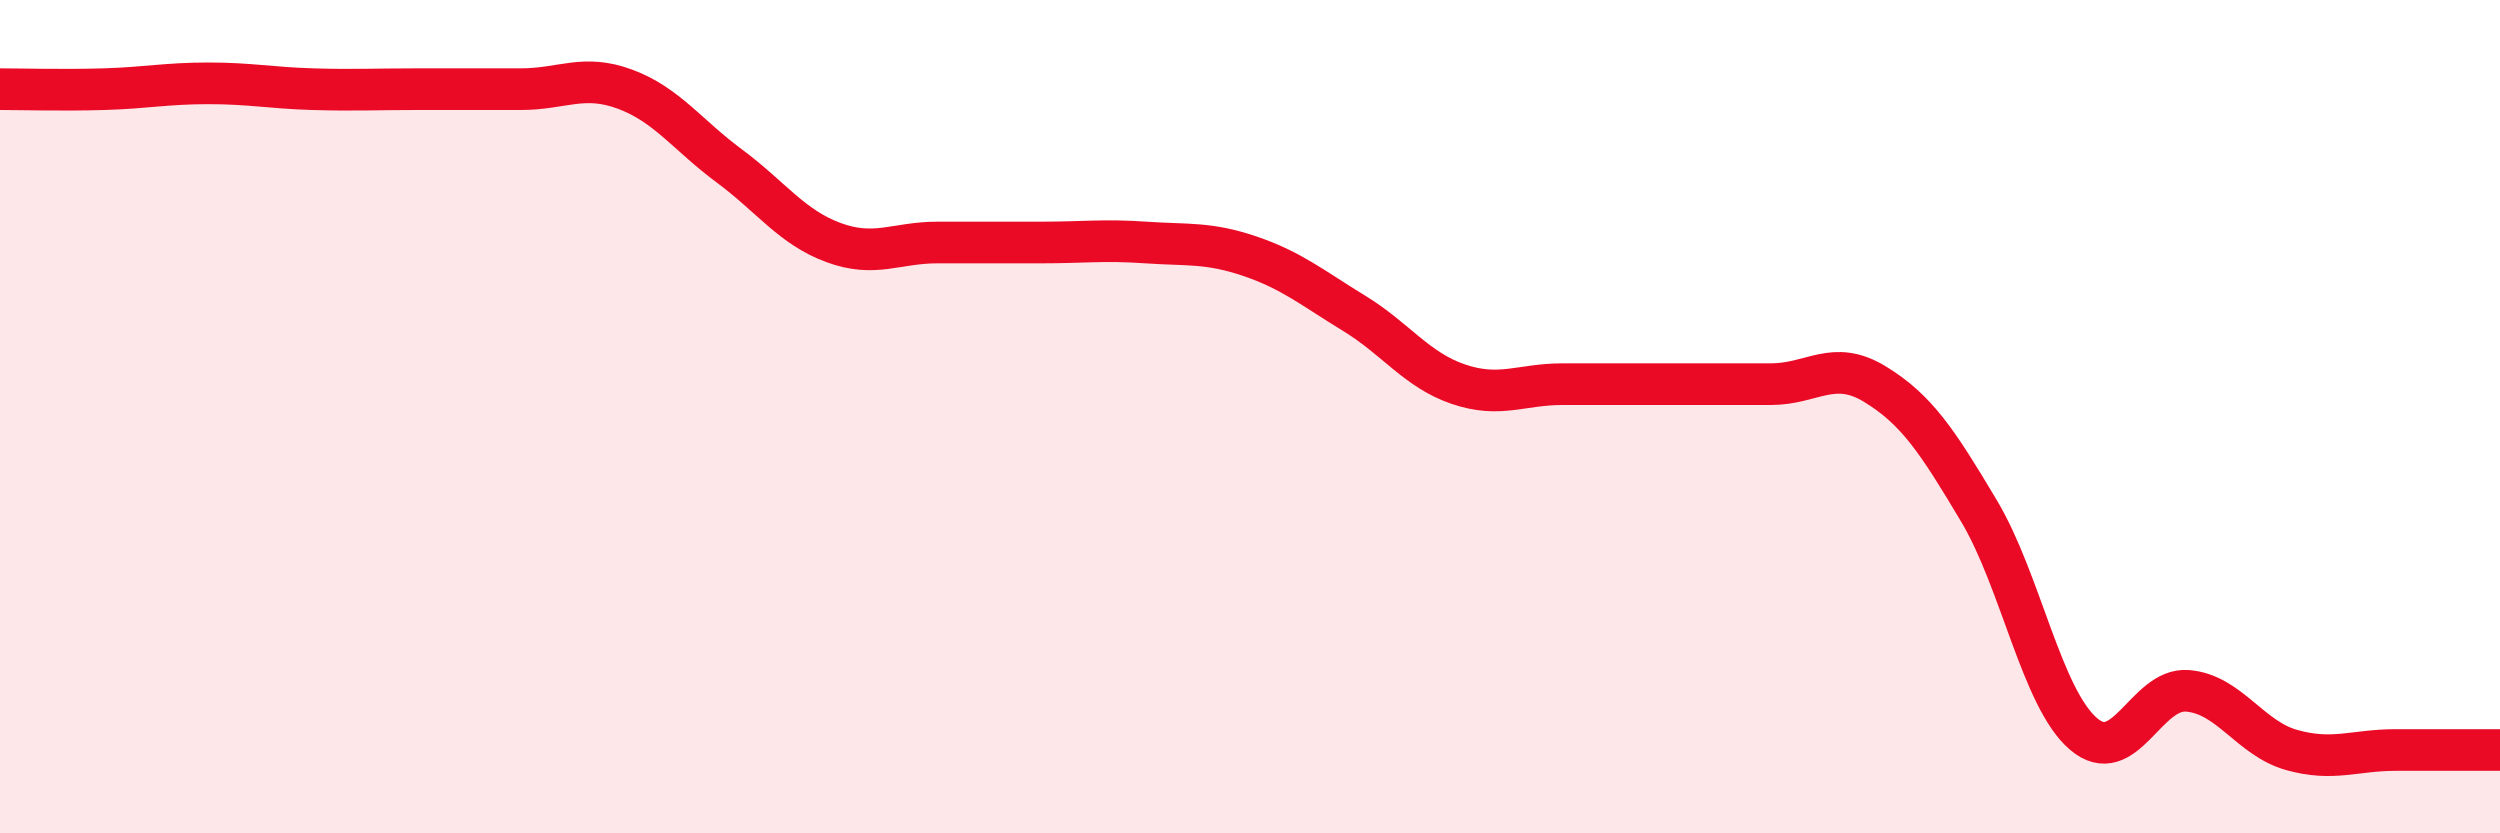
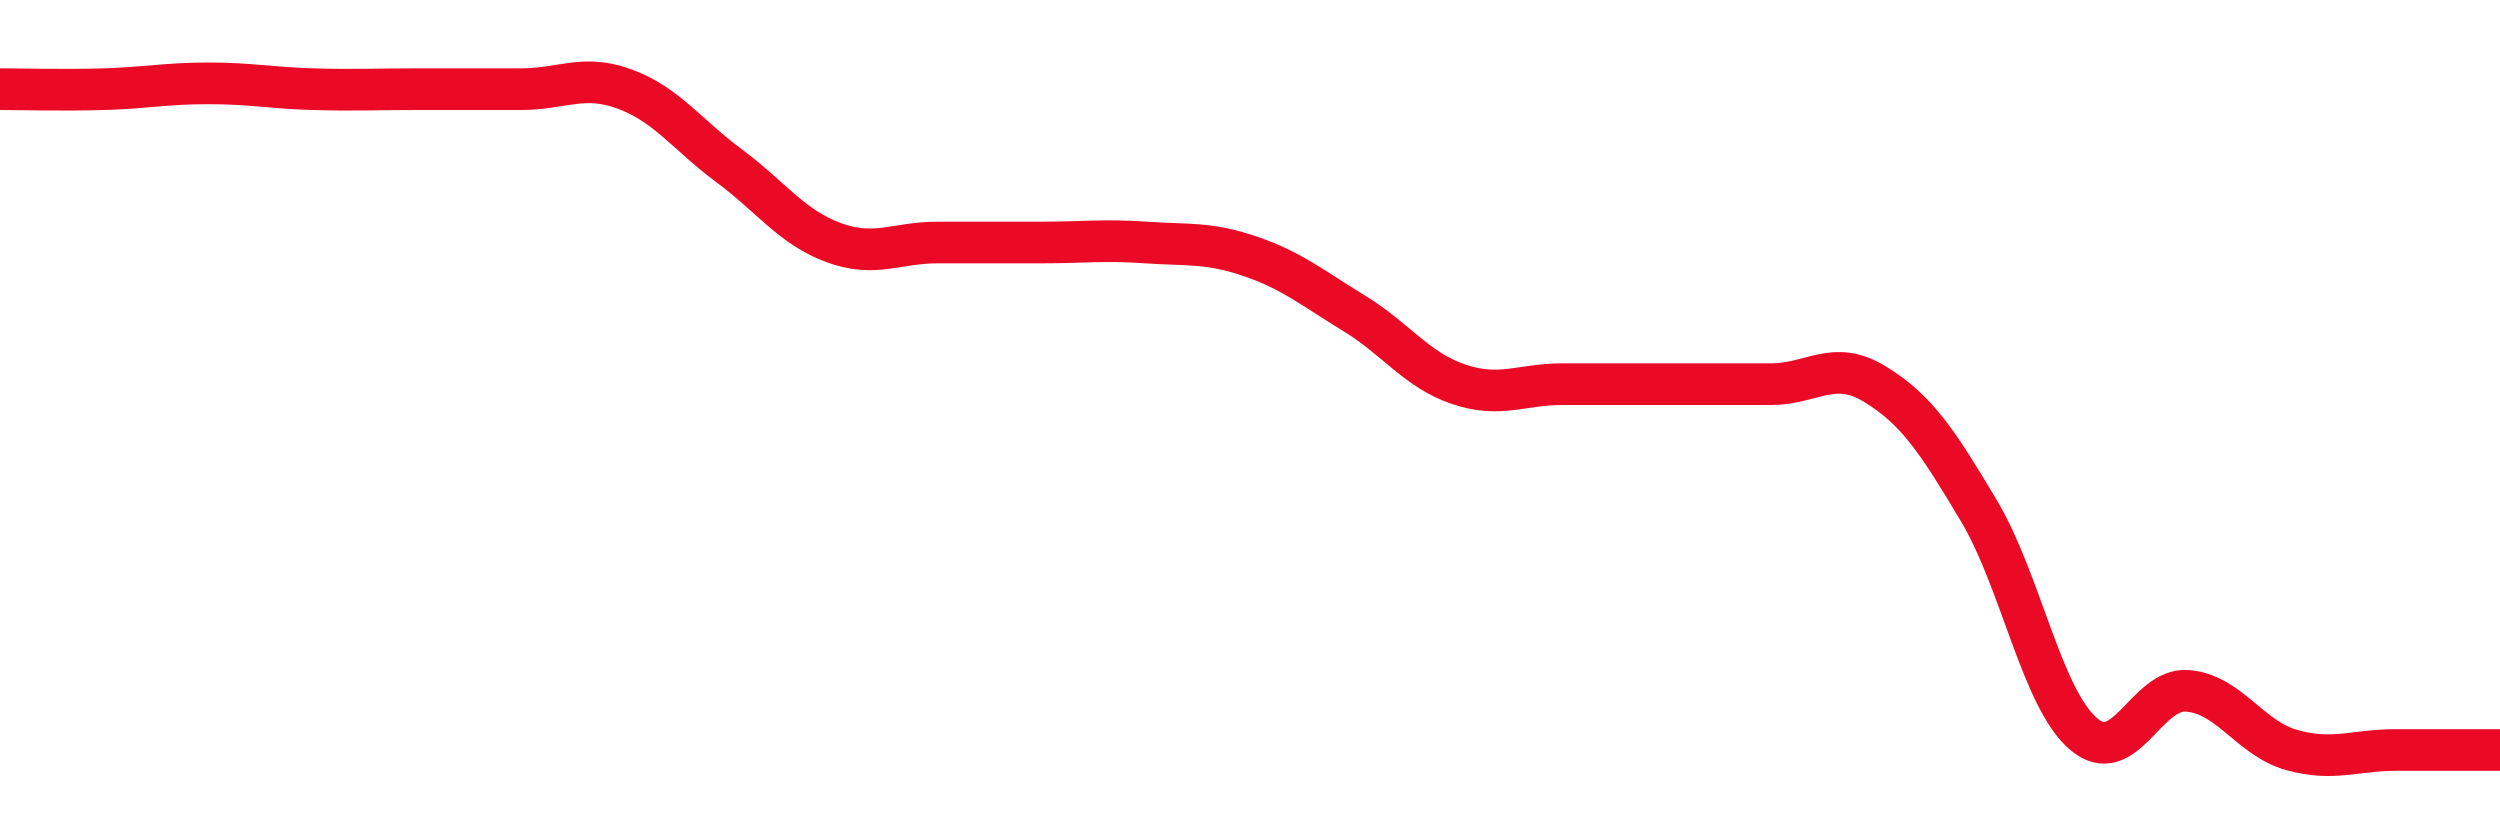
<svg xmlns="http://www.w3.org/2000/svg" width="60" height="20" viewBox="0 0 60 20">
-   <path d="M 0,2.14 C 0.5,2.14 1.5,2.17 2.5,2.14 C 3.5,2.11 4,2 5,2 C 6,2 6.5,2.11 7.5,2.14 C 8.5,2.17 9,2.14 10,2.14 C 11,2.14 11.5,2.14 12.5,2.14 C 13.5,2.14 14,1.77 15,2.14 C 16,2.51 16.5,3.24 17.5,3.98 C 18.5,4.72 19,5.45 20,5.82 C 21,6.19 21.5,5.82 22.5,5.82 C 23.5,5.82 24,5.82 25,5.82 C 26,5.82 26.5,5.75 27.5,5.82 C 28.5,5.89 29,5.81 30,6.15 C 31,6.49 31.5,6.91 32.5,7.52 C 33.5,8.13 34,8.88 35,9.22 C 36,9.56 36.5,9.22 37.5,9.22 C 38.5,9.22 39,9.22 40,9.22 C 41,9.22 41.5,9.22 42.5,9.22 C 43.5,9.22 44,8.61 45,9.22 C 46,9.83 46.5,10.59 47.5,12.27 C 48.5,13.95 49,16.75 50,17.61 C 51,18.47 51.5,16.5 52.5,16.58 C 53.5,16.66 54,17.72 55,18 C 56,18.28 56.5,18 57.5,18 C 58.5,18 59.5,18 60,18L60 20L0 20Z" fill="#EB0A25" opacity="0.1" stroke-linecap="round" stroke-linejoin="round" />
  <path d="M 0,2.14 C 0.5,2.14 1.5,2.17 2.5,2.14 C 3.5,2.11 4,2 5,2 C 6,2 6.5,2.11 7.5,2.14 C 8.5,2.17 9,2.14 10,2.14 C 11,2.14 11.5,2.14 12.5,2.14 C 13.5,2.14 14,1.77 15,2.14 C 16,2.51 16.5,3.24 17.5,3.98 C 18.5,4.72 19,5.45 20,5.82 C 21,6.19 21.5,5.82 22.5,5.82 C 23.5,5.82 24,5.82 25,5.82 C 26,5.82 26.5,5.75 27.5,5.82 C 28.5,5.89 29,5.81 30,6.15 C 31,6.49 31.5,6.91 32.5,7.52 C 33.5,8.13 34,8.88 35,9.22 C 36,9.56 36.5,9.22 37.5,9.22 C 38.5,9.22 39,9.22 40,9.22 C 41,9.22 41.5,9.22 42.5,9.22 C 43.5,9.22 44,8.61 45,9.22 C 46,9.83 46.5,10.59 47.5,12.27 C 48.5,13.95 49,16.75 50,17.61 C 51,18.47 51.5,16.5 52.5,16.58 C 53.5,16.66 54,17.72 55,18 C 56,18.28 56.5,18 57.5,18 C 58.5,18 59.5,18 60,18" stroke="#EB0A25" stroke-width="1" fill="none" stroke-linecap="round" stroke-linejoin="round" />
</svg>